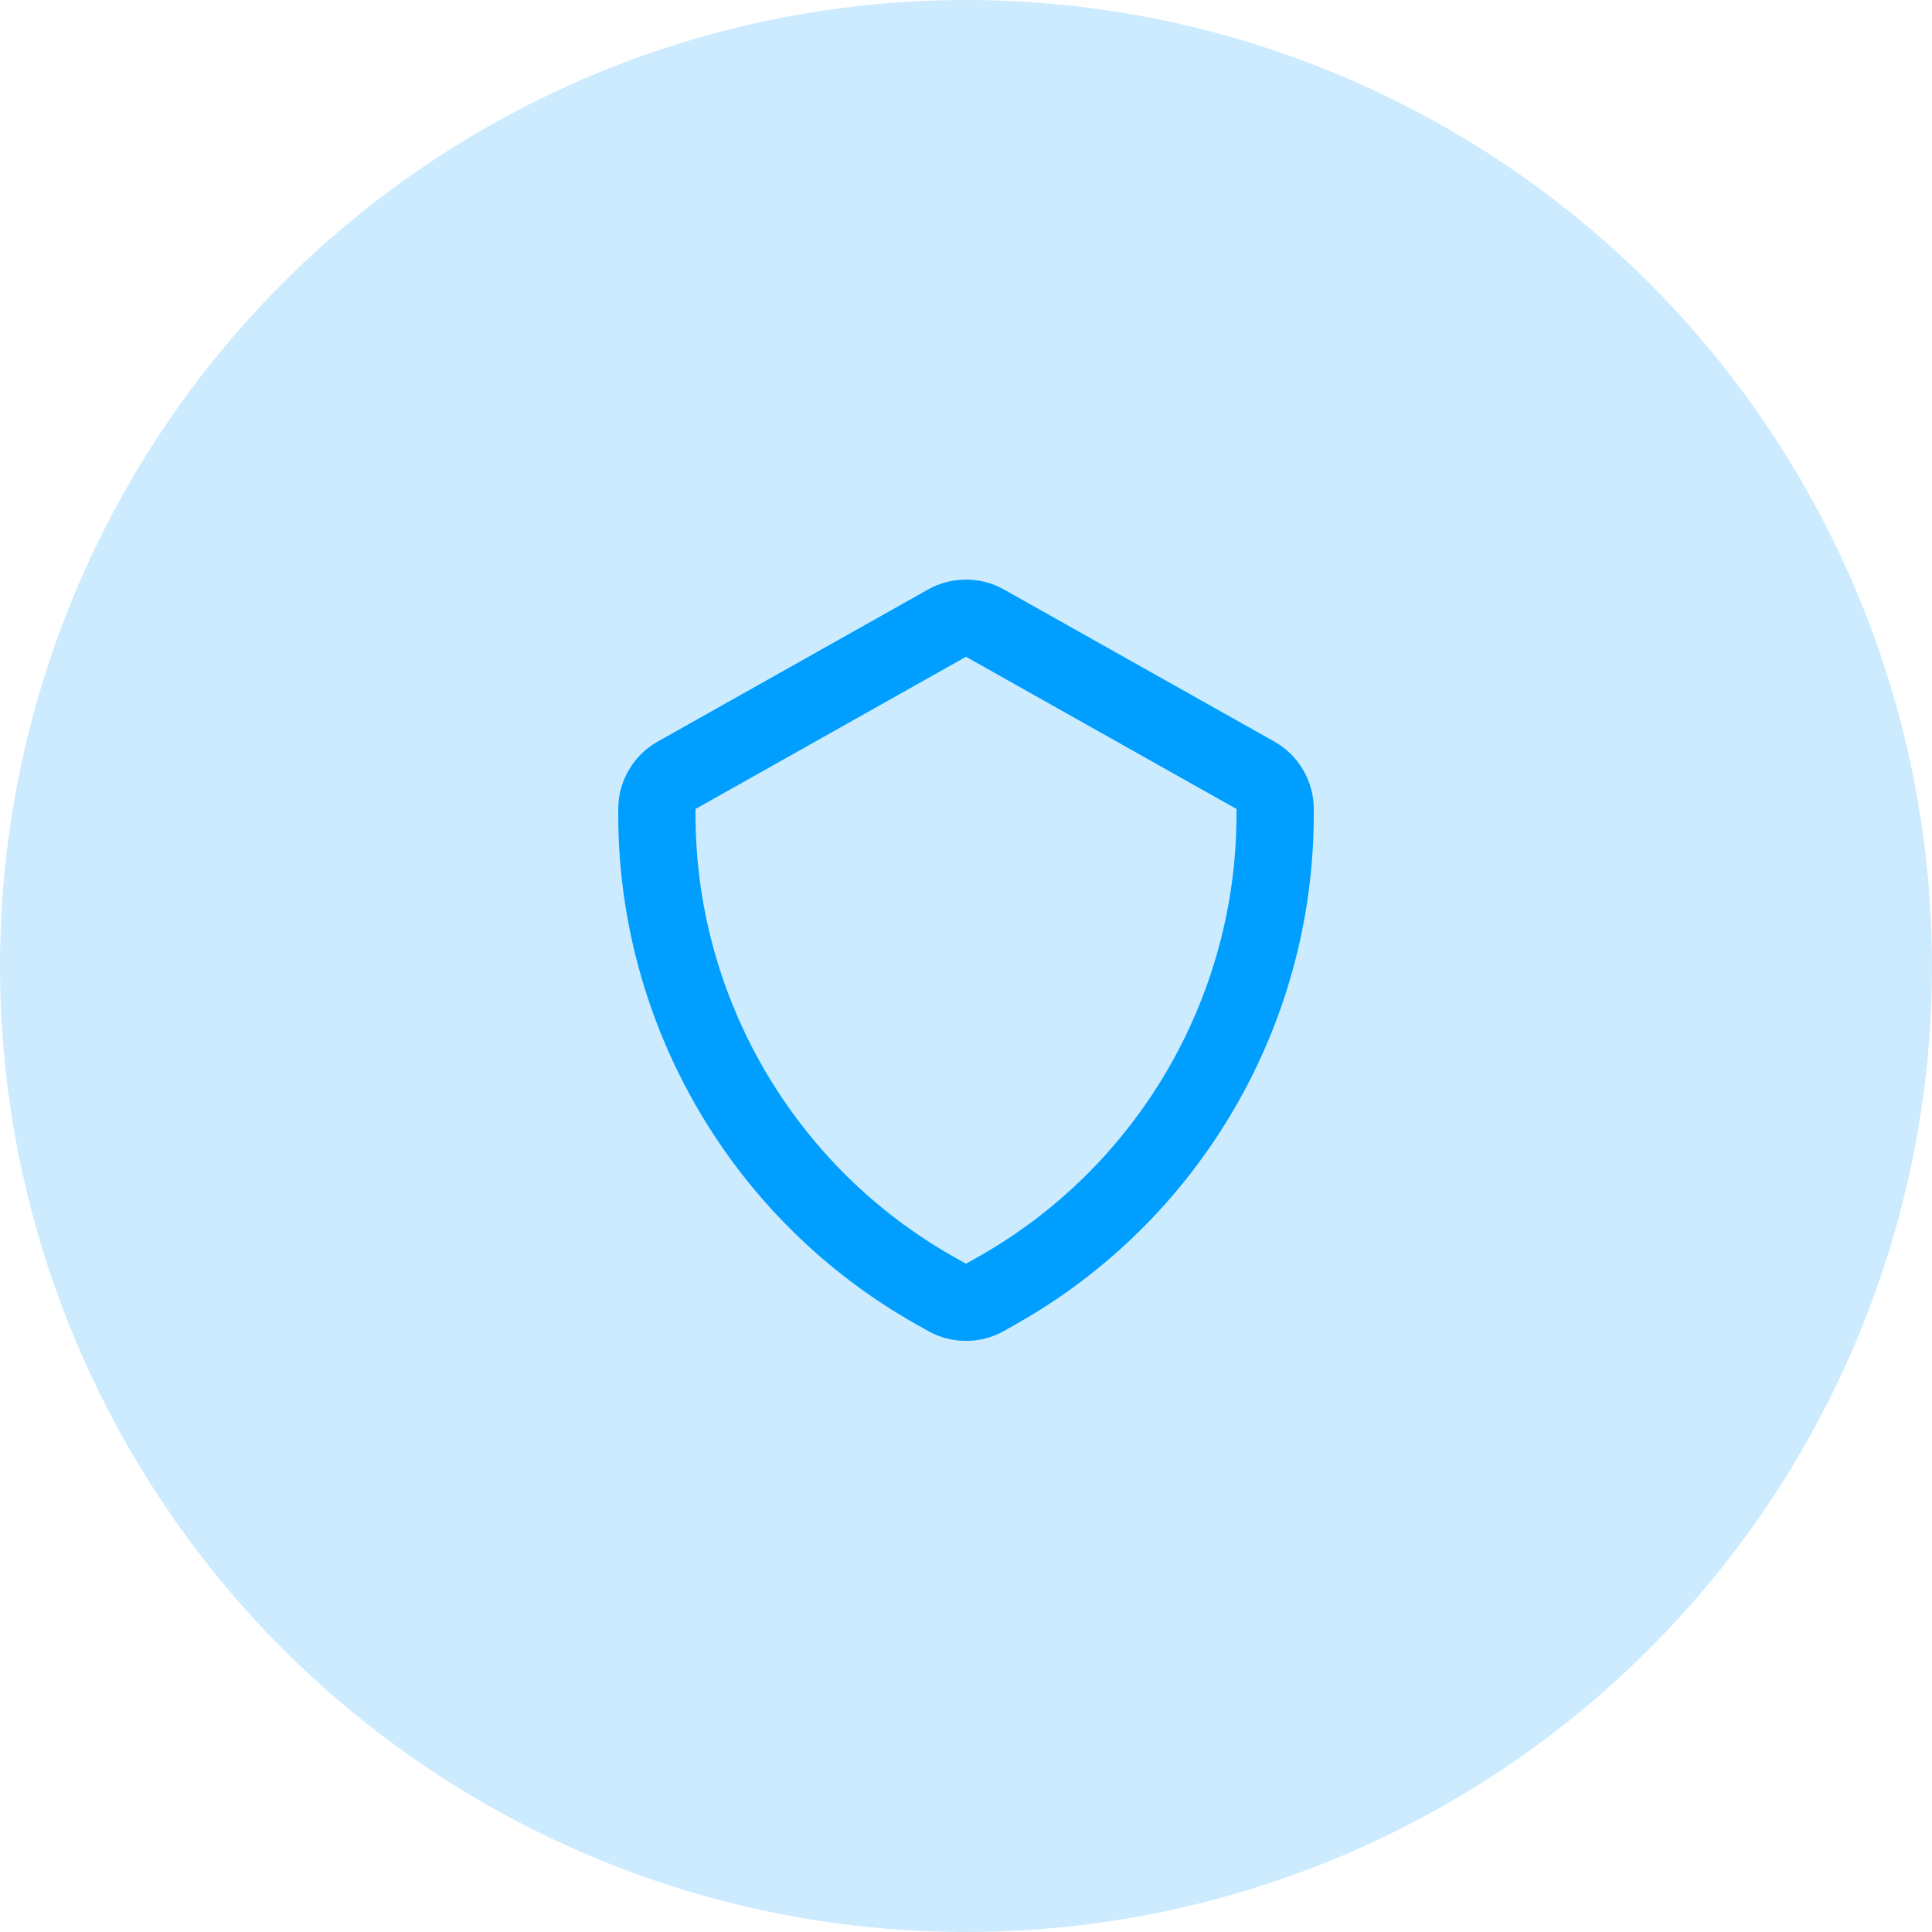
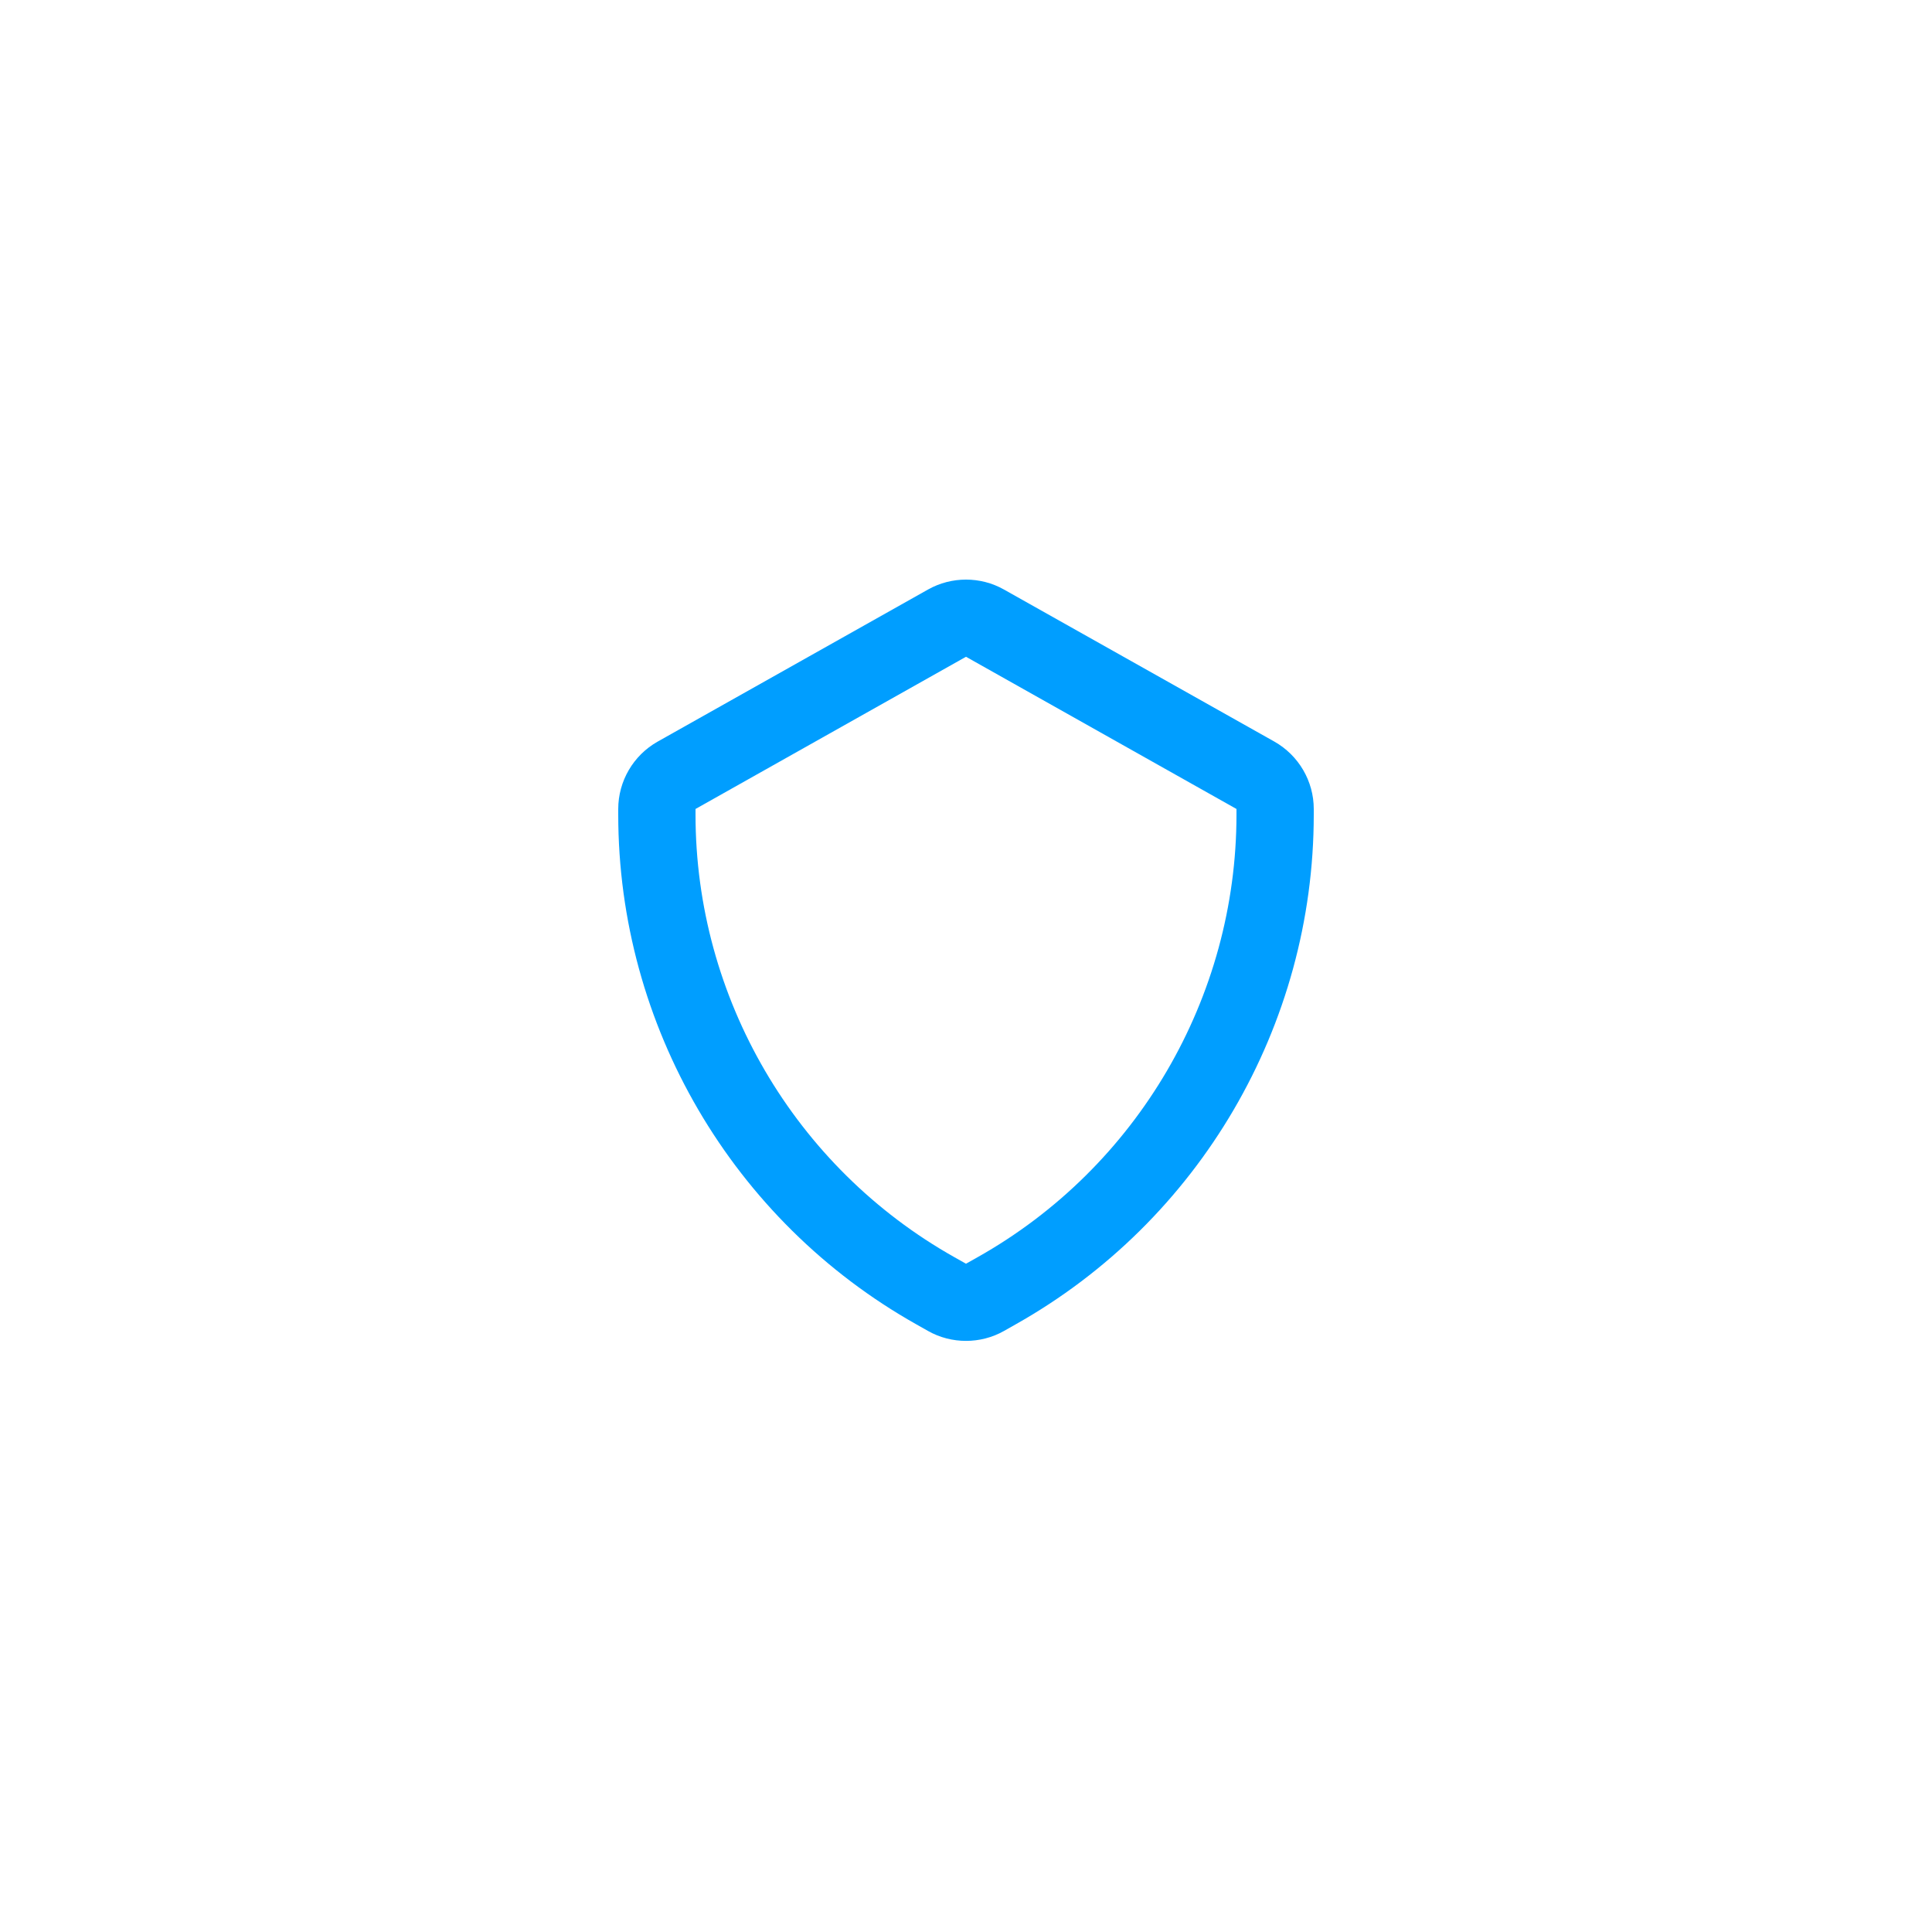
<svg xmlns="http://www.w3.org/2000/svg" width="50" height="50" viewBox="0 0 50 50" fill="none">
-   <circle opacity="0.2" cx="25" cy="25" r="25" fill="#009EFF" />
  <path fill-rule="evenodd" clip-rule="evenodd" d="M25 16.997L18 20.936V21.081C18 25.82 20.566 30.209 24.698 32.535L25 32.705L25.302 32.535C29.434 30.209 32 25.82 32 21.081V20.936L25 16.997ZM25 34.702C24.661 34.702 24.322 34.617 24.021 34.447L23.718 34.276C18.957 31.599 16 26.543 16 21.081V20.936C16 20.216 16.39 19.549 17.018 19.194L24.02 15.255C24.625 14.915 25.376 14.915 25.979 15.255L32.98 19.192C33.61 19.549 34 20.216 34 20.936V21.081C34 26.543 31.043 31.599 26.282 34.276L25.98 34.447C25.678 34.617 25.339 34.702 25 34.702V34.702Z" fill="#009EFF" />
</svg>